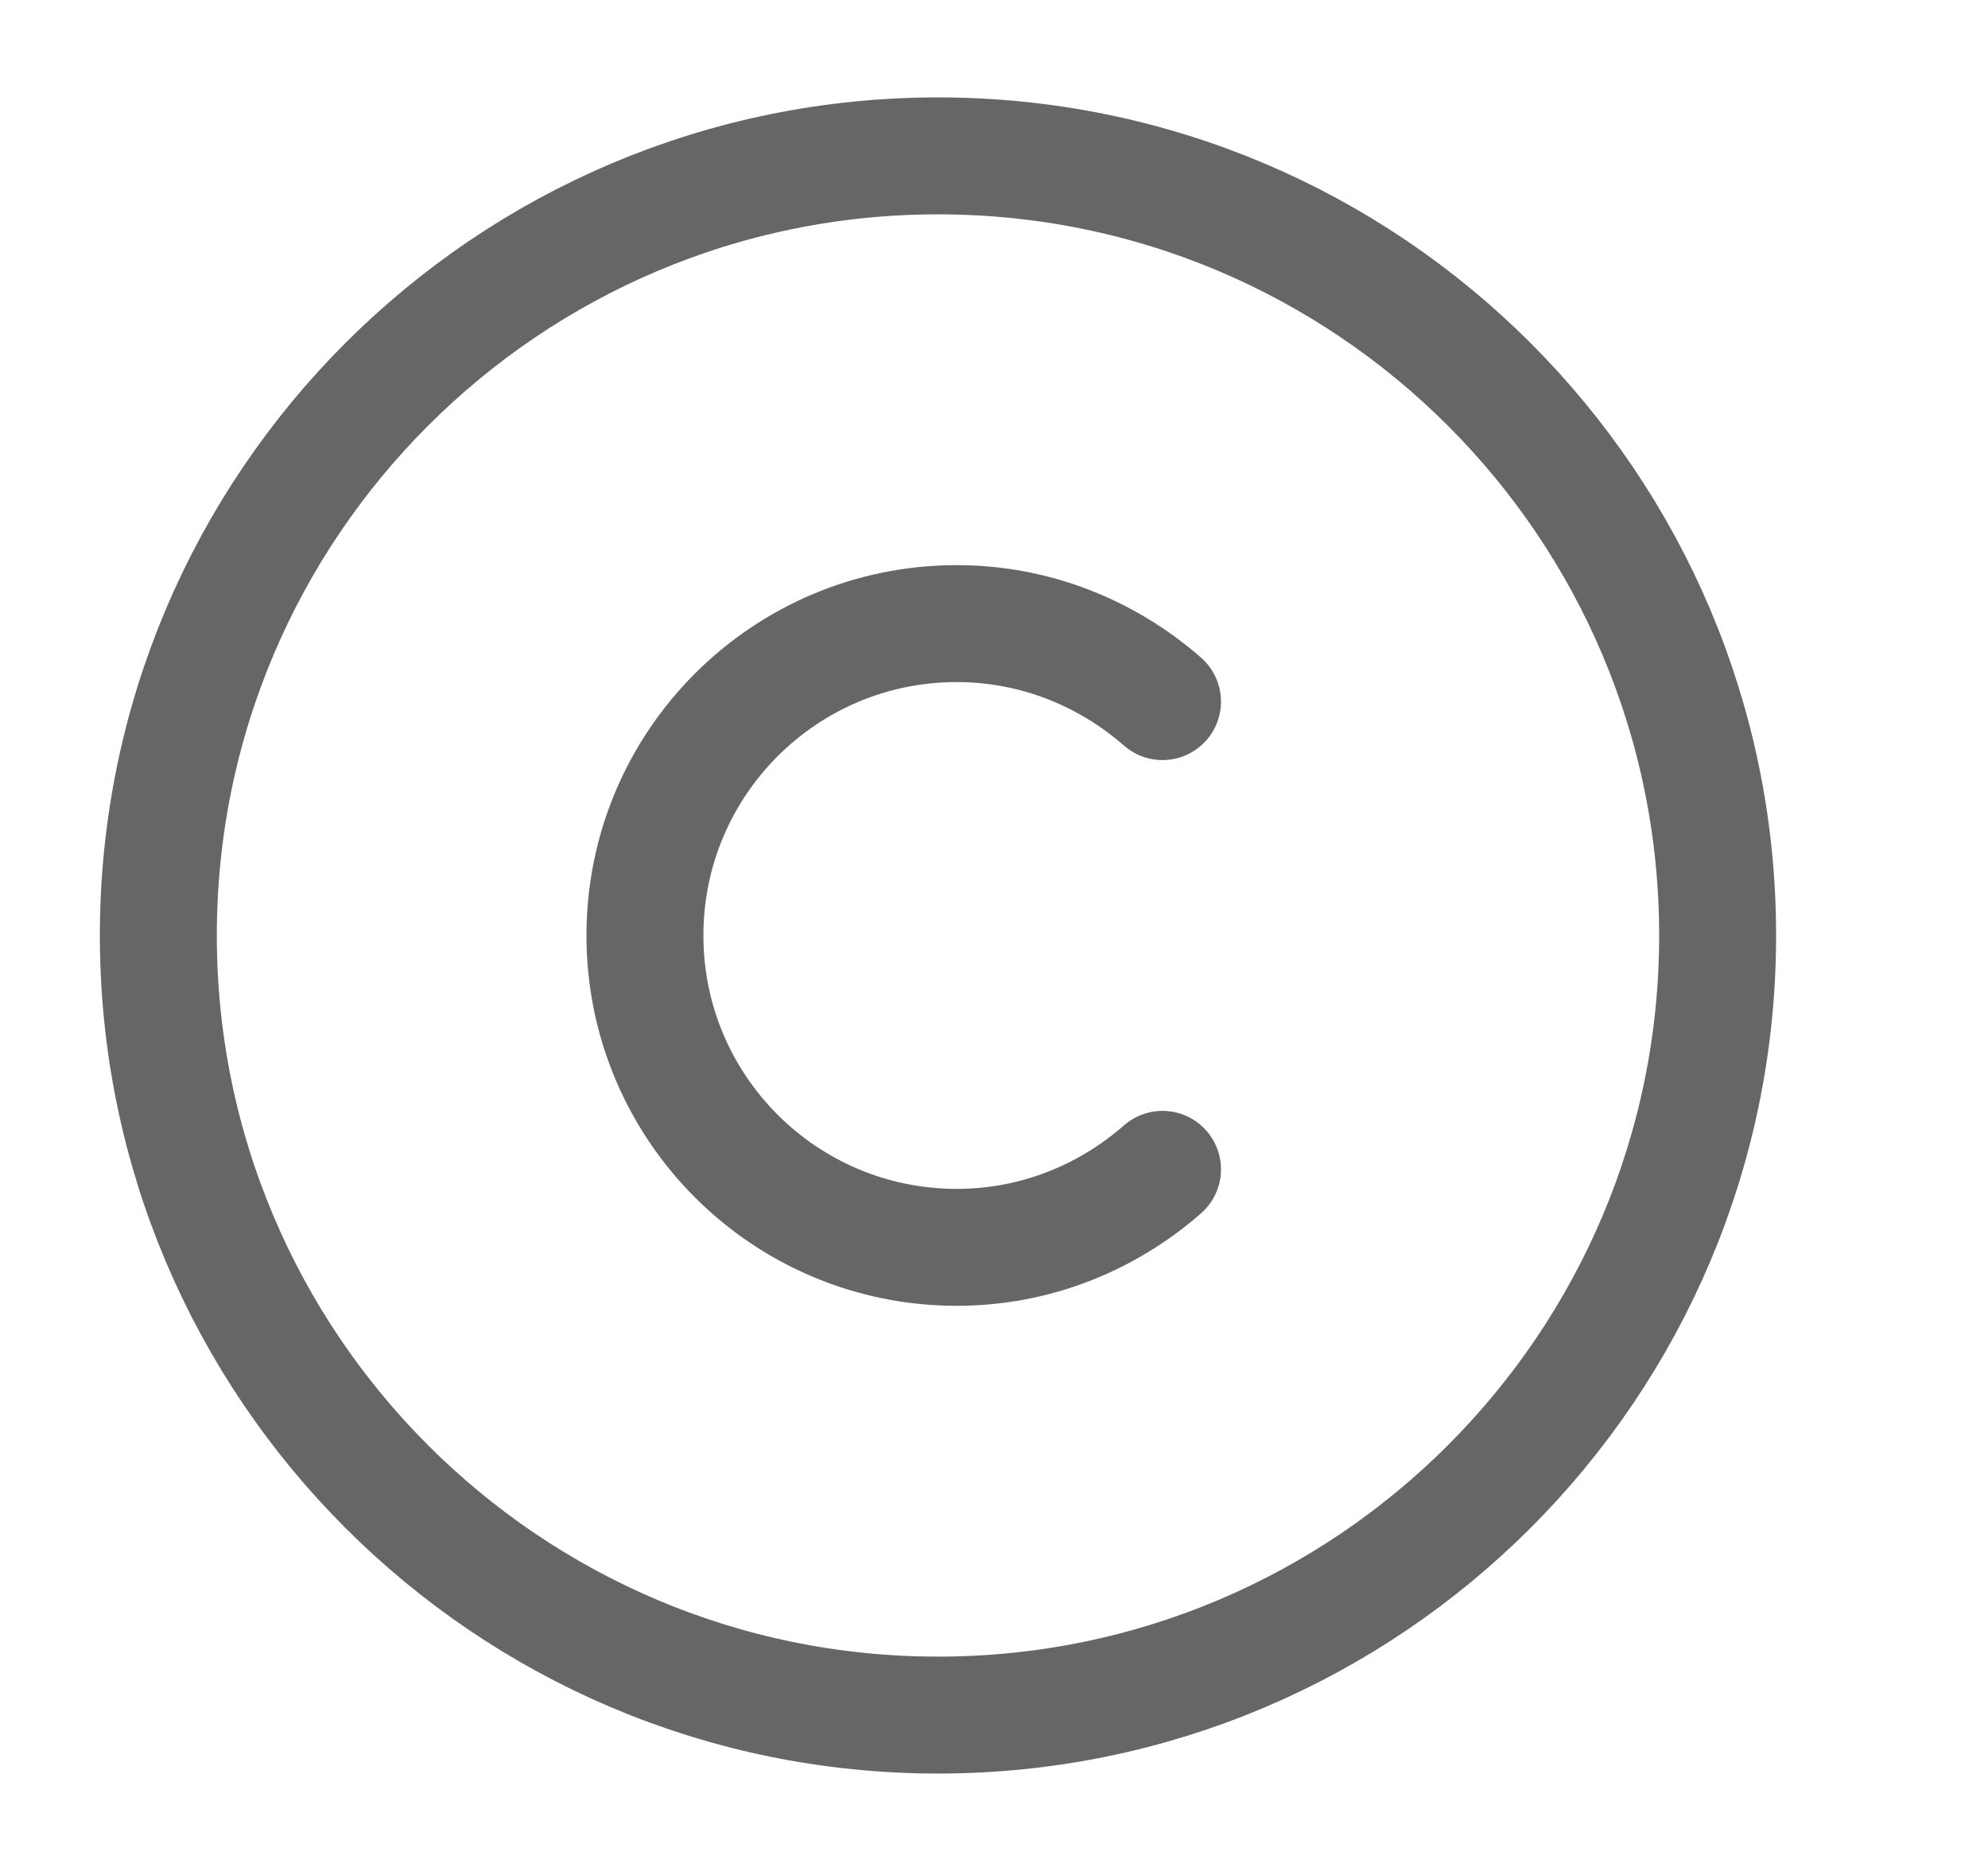
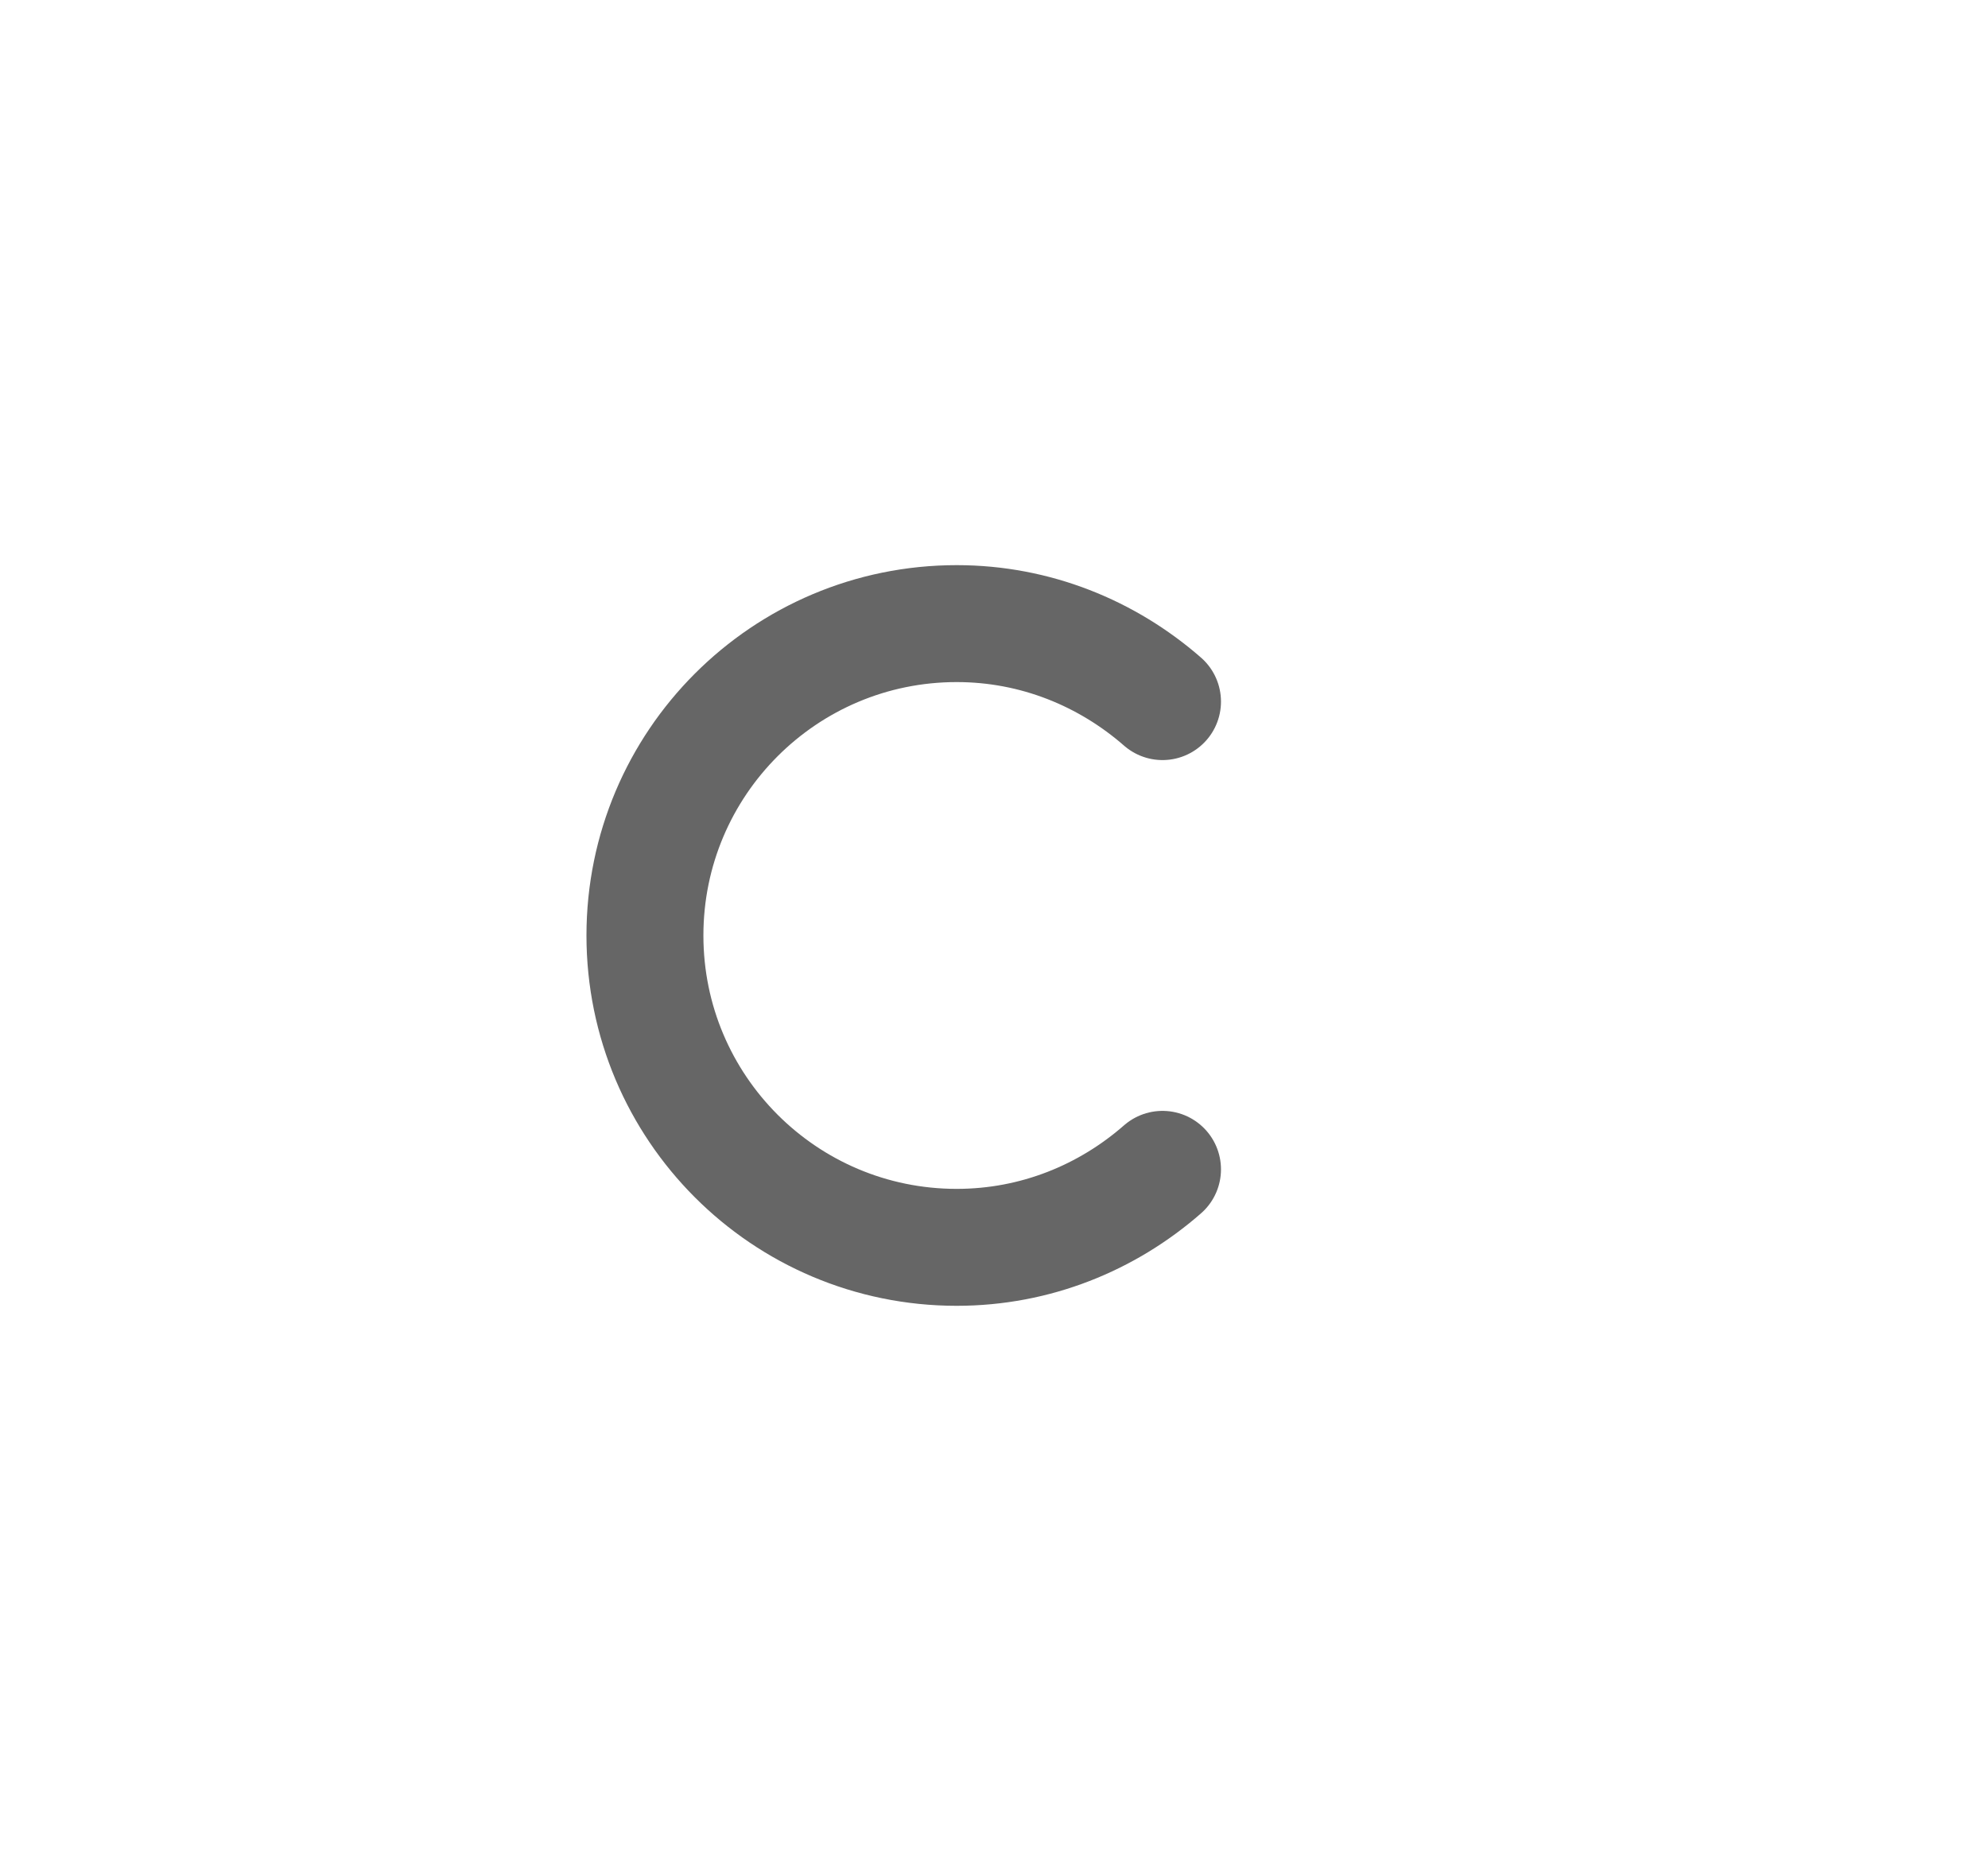
<svg xmlns="http://www.w3.org/2000/svg" width="17" height="16" viewBox="0 0 17 16" fill="none">
  <g id="vuesax/linear/copyright">
    <g id="vuesax/linear/copyright_2">
      <g id="copyright">
-         <path id="Vector" d="M8.021 14.667C4.341 14.667 1.354 11.68 1.354 8C1.354 4.32 4.341 1.333 8.021 1.333C11.701 1.333 14.688 4.32 14.688 8C14.688 11.68 11.701 14.667 8.021 14.667Z" stroke="#666666" stroke-linecap="round" stroke-linejoin="round" />
        <path id="Vector_2" d="M9.941 10C9.468 10.414 8.855 10.667 8.181 10.667C6.708 10.667 5.515 9.473 5.515 8C5.515 6.527 6.708 5.333 8.181 5.333C8.855 5.333 9.468 5.587 9.941 6" stroke="#666666" stroke-linecap="round" stroke-linejoin="round" />
      </g>
    </g>
  </g>
</svg>